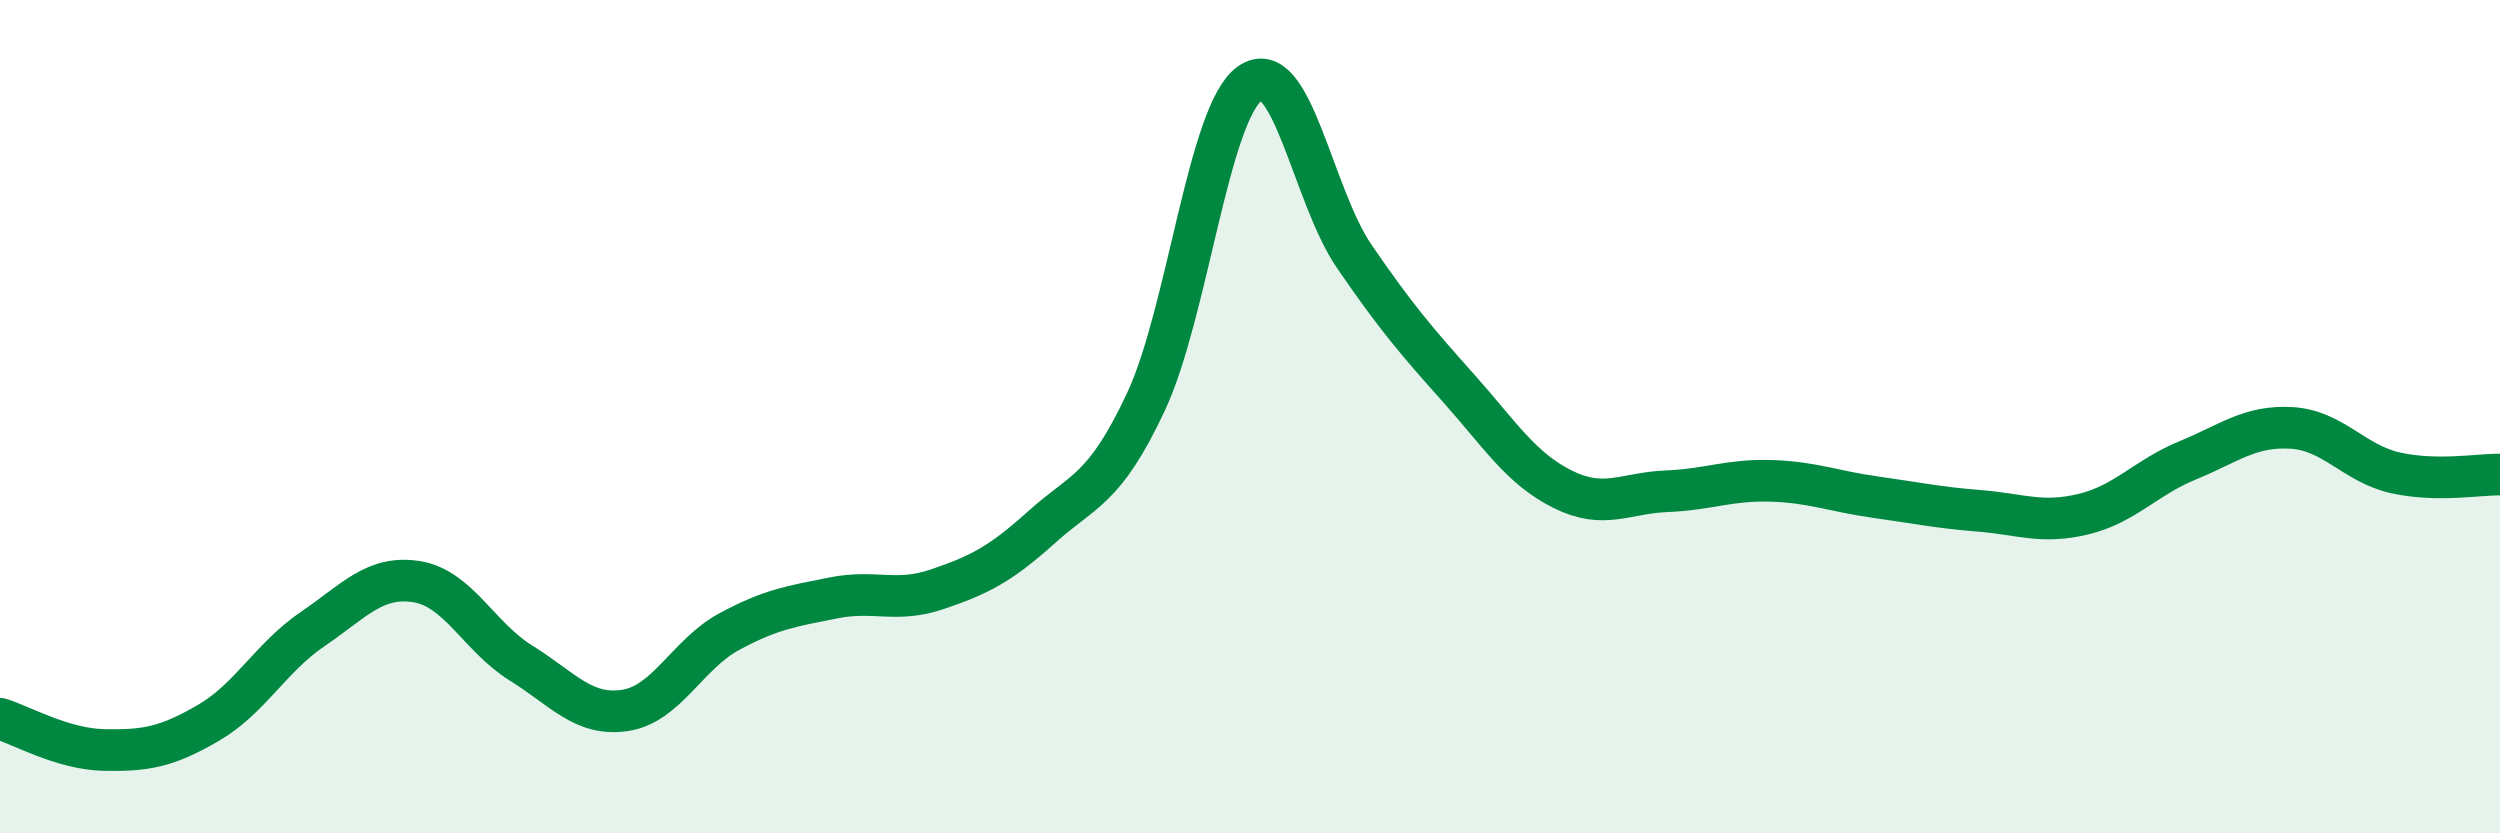
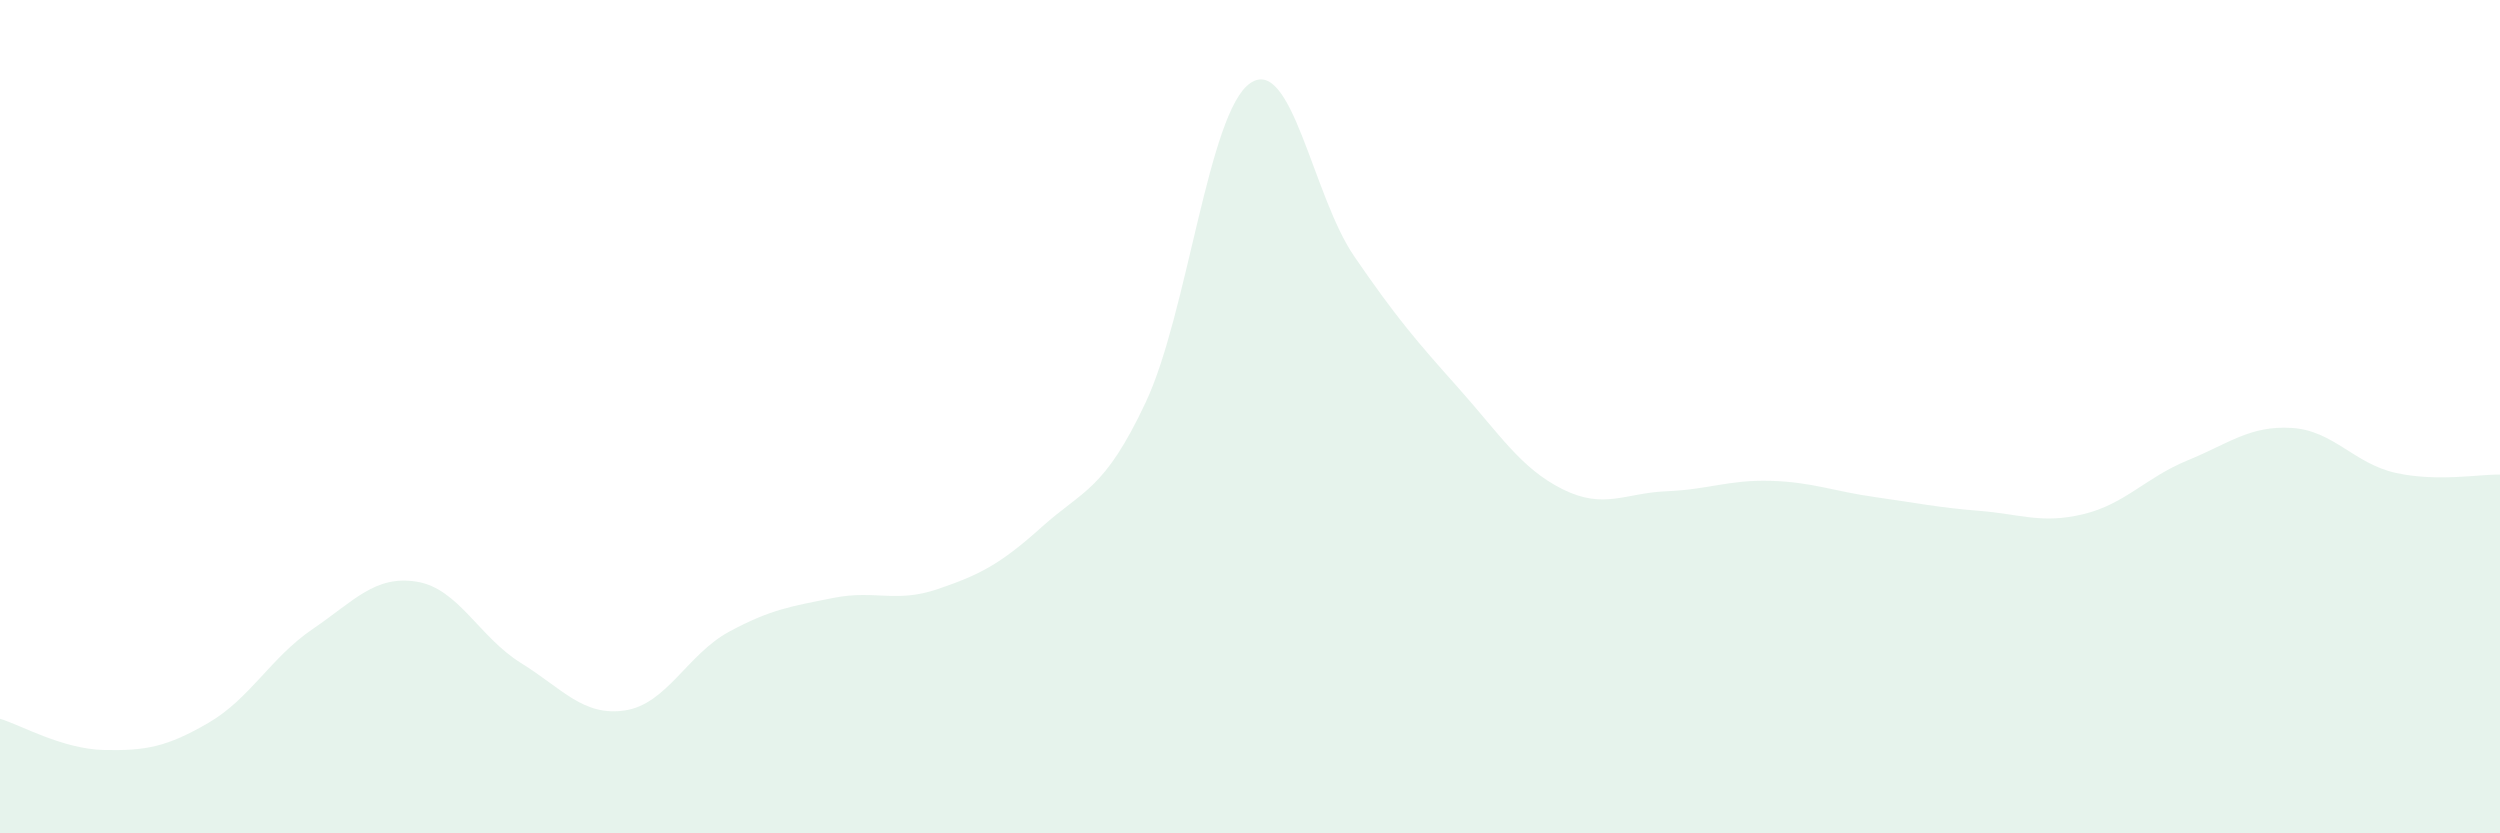
<svg xmlns="http://www.w3.org/2000/svg" width="60" height="20" viewBox="0 0 60 20">
-   <path d="M 0,17.25 C 0.5,17.4 1.5,17.98 2.5,18 C 3.5,18.02 4,17.93 5,17.35 C 6,16.77 6.5,15.78 7.5,15.1 C 8.5,14.42 9,13.8 10,13.96 C 11,14.12 11.5,15.29 12.5,15.91 C 13.5,16.53 14,17.2 15,17.05 C 16,16.9 16.5,15.7 17.5,15.16 C 18.5,14.62 19,14.55 20,14.35 C 21,14.15 21.5,14.48 22.5,14.14 C 23.5,13.8 24,13.55 25,12.65 C 26,11.75 26.5,11.78 27.5,9.65 C 28.5,7.52 29,2.7 30,2 C 31,1.3 31.5,4.69 32.5,6.15 C 33.5,7.61 34,8.19 35,9.31 C 36,10.43 36.5,11.24 37.5,11.74 C 38.5,12.24 39,11.83 40,11.79 C 41,11.75 41.5,11.51 42.5,11.54 C 43.5,11.57 44,11.79 45,11.93 C 46,12.07 46.5,12.18 47.5,12.26 C 48.5,12.34 49,12.58 50,12.34 C 51,12.1 51.5,11.46 52.5,11.05 C 53.5,10.64 54,10.21 55,10.27 C 56,10.33 56.5,11.13 57.5,11.35 C 58.5,11.57 59.5,11.38 60,11.39L60 20L0 20Z" fill="#008740" opacity="0.1" stroke-linecap="round" stroke-linejoin="round" />
-   <path d="M 0,17.25 C 0.5,17.4 1.5,17.98 2.5,18 C 3.5,18.02 4,17.93 5,17.35 C 6,16.77 6.5,15.78 7.5,15.1 C 8.5,14.42 9,13.8 10,13.96 C 11,14.12 11.5,15.29 12.5,15.91 C 13.5,16.53 14,17.2 15,17.05 C 16,16.9 16.5,15.7 17.5,15.16 C 18.5,14.62 19,14.55 20,14.35 C 21,14.15 21.5,14.48 22.5,14.14 C 23.5,13.8 24,13.55 25,12.65 C 26,11.75 26.5,11.78 27.5,9.65 C 28.5,7.52 29,2.7 30,2 C 31,1.3 31.5,4.69 32.5,6.15 C 33.5,7.61 34,8.19 35,9.31 C 36,10.43 36.5,11.24 37.5,11.74 C 38.5,12.24 39,11.83 40,11.79 C 41,11.75 41.5,11.51 42.5,11.54 C 43.5,11.57 44,11.79 45,11.93 C 46,12.07 46.5,12.18 47.5,12.26 C 48.5,12.34 49,12.58 50,12.34 C 51,12.1 51.5,11.46 52.5,11.05 C 53.5,10.64 54,10.21 55,10.27 C 56,10.33 56.5,11.13 57.5,11.35 C 58.5,11.57 59.5,11.38 60,11.39" stroke="#008740" stroke-width="1" fill="none" stroke-linecap="round" stroke-linejoin="round" />
+   <path d="M 0,17.25 C 0.5,17.4 1.5,17.98 2.5,18 C 3.5,18.02 4,17.93 5,17.35 C 6,16.77 6.5,15.78 7.5,15.1 C 8.5,14.42 9,13.8 10,13.96 C 11,14.12 11.5,15.29 12.5,15.91 C 13.5,16.53 14,17.2 15,17.05 C 16,16.9 16.5,15.7 17.5,15.16 C 18.5,14.62 19,14.55 20,14.35 C 21,14.15 21.5,14.48 22.5,14.14 C 23.5,13.8 24,13.55 25,12.65 C 26,11.75 26.5,11.78 27.5,9.65 C 28.5,7.52 29,2.7 30,2 C 31,1.3 31.5,4.69 32.5,6.15 C 33.5,7.61 34,8.19 35,9.31 C 36,10.43 36.5,11.24 37.5,11.74 C 38.5,12.24 39,11.83 40,11.79 C 41,11.75 41.5,11.51 42.5,11.54 C 43.5,11.57 44,11.79 45,11.93 C 46,12.07 46.5,12.18 47.5,12.26 C 48.5,12.34 49,12.58 50,12.34 C 51,12.1 51.5,11.46 52.5,11.05 C 53.5,10.64 54,10.21 55,10.27 C 56,10.33 56.5,11.13 57.5,11.35 C 58.5,11.57 59.5,11.38 60,11.39L60 20L0 20" fill="#008740" opacity="0.1" stroke-linecap="round" stroke-linejoin="round" />
</svg>